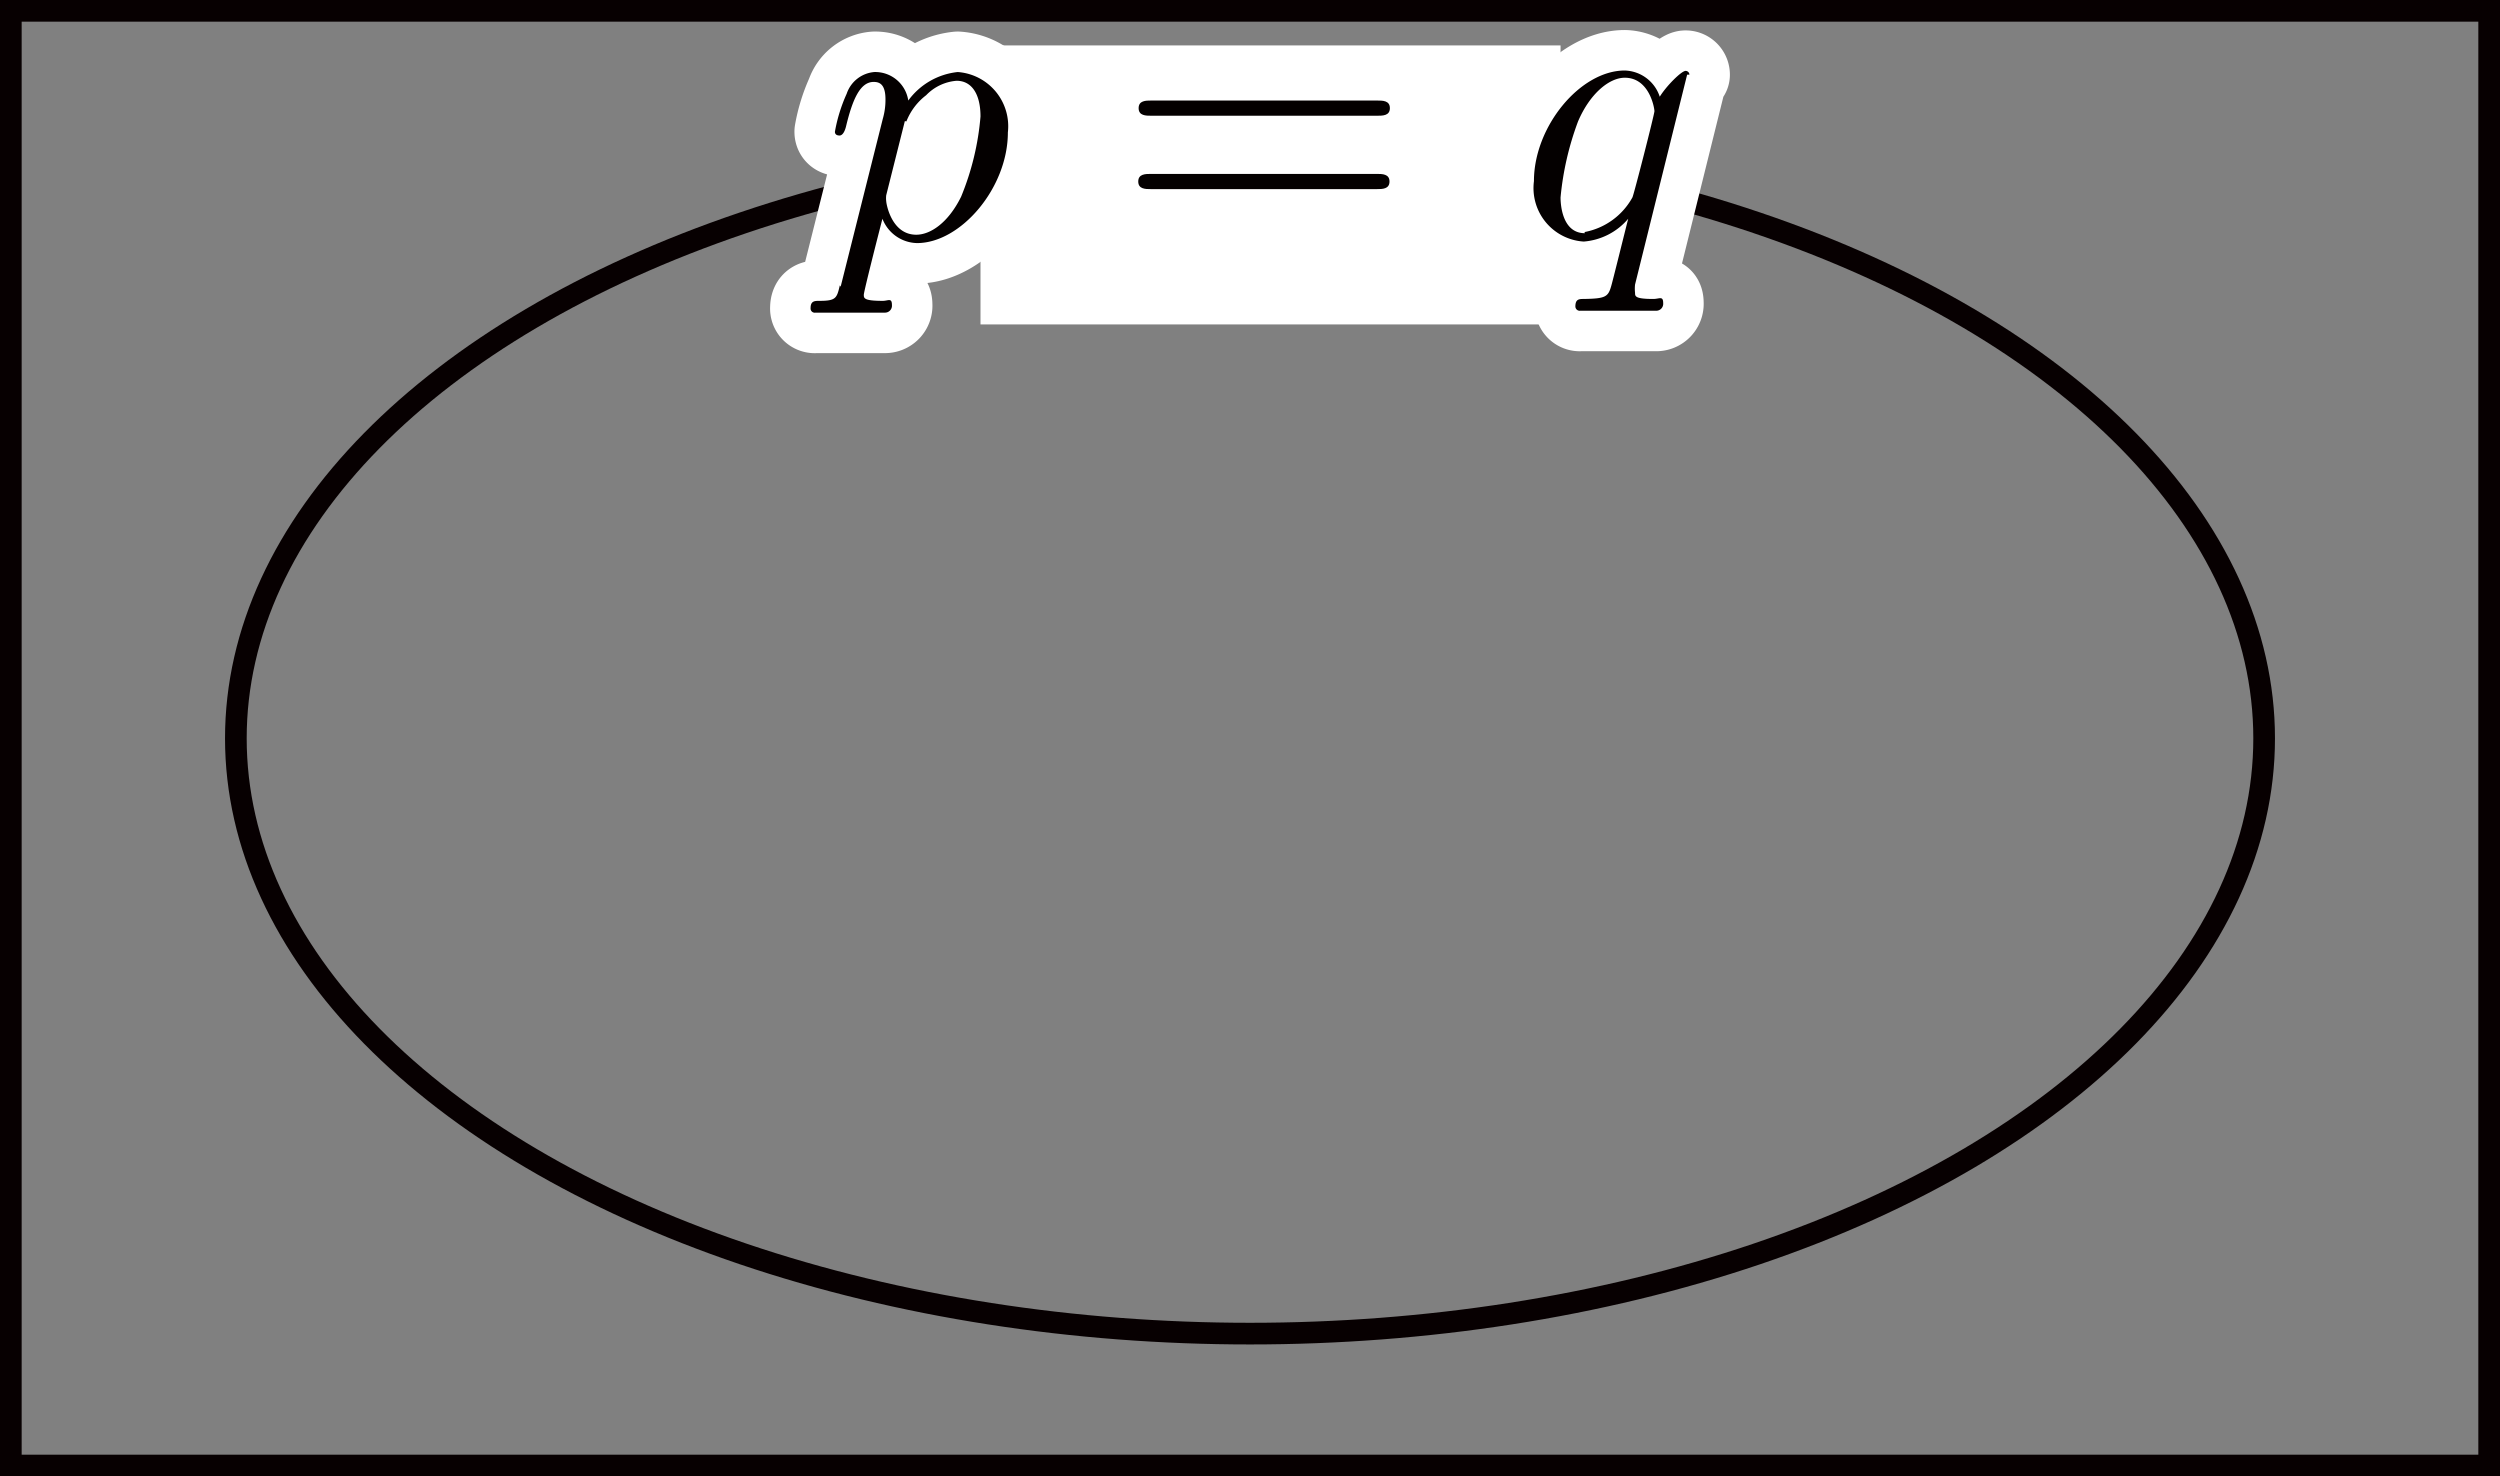
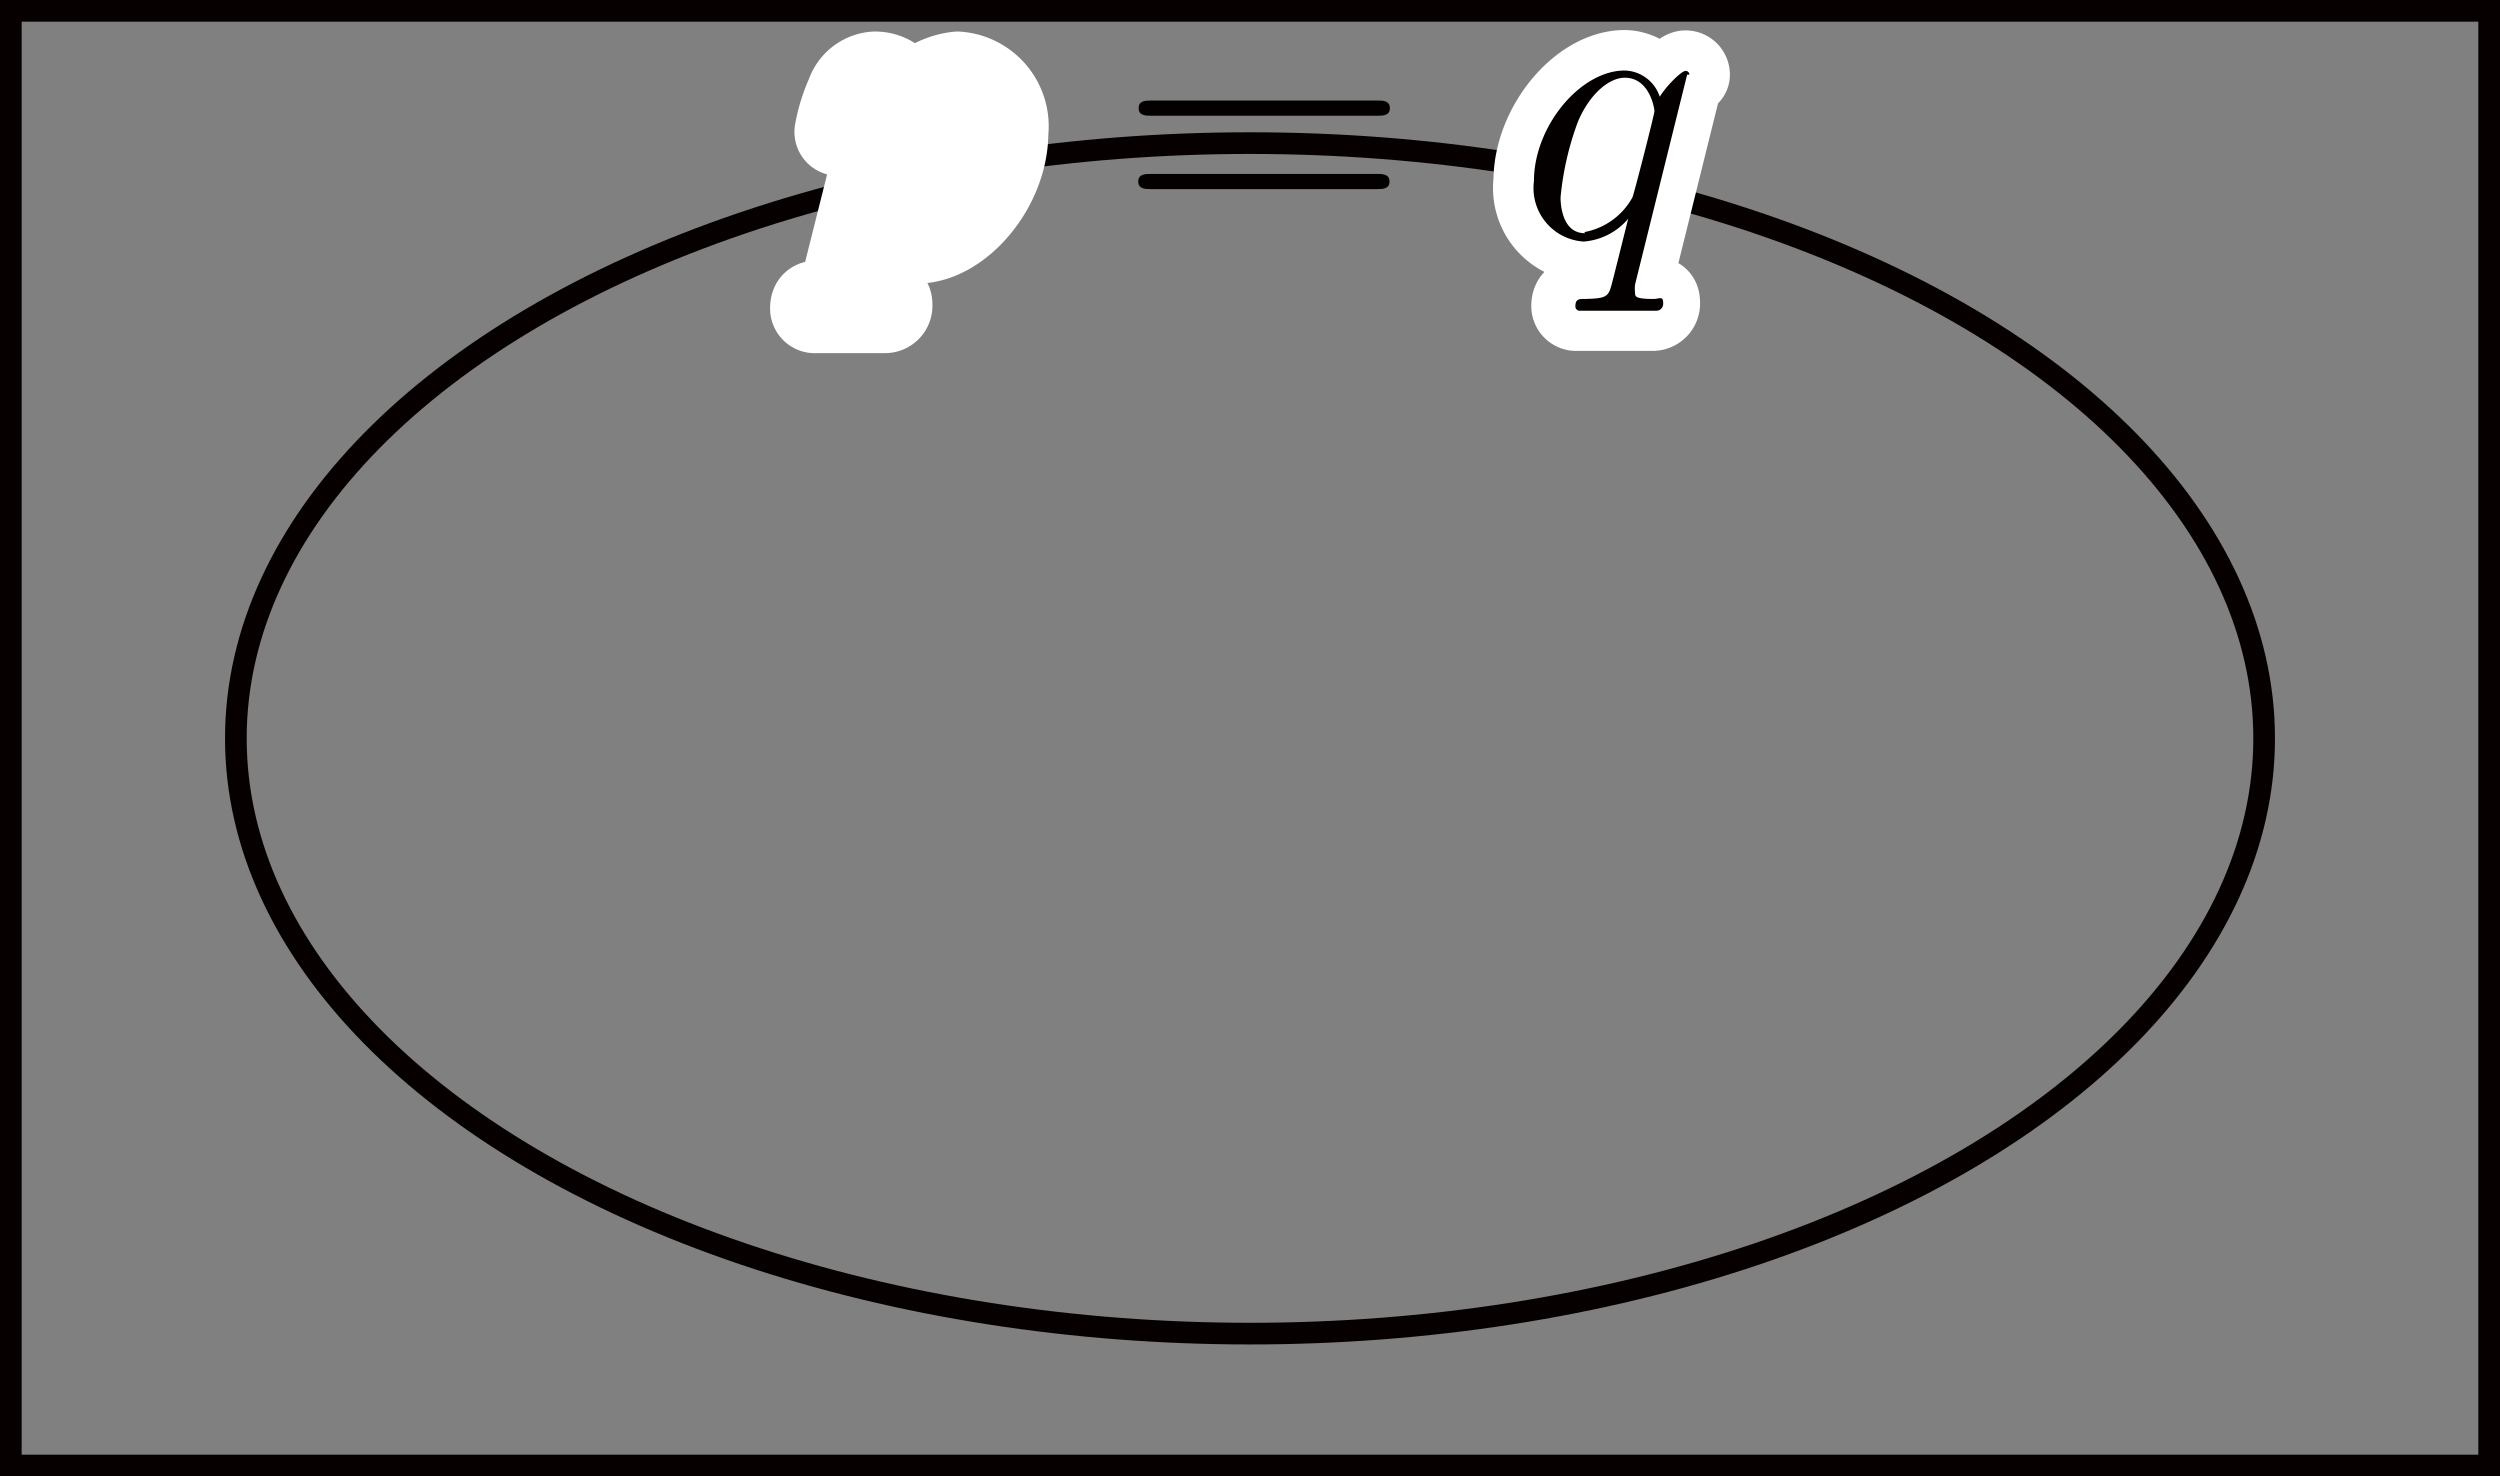
<svg xmlns="http://www.w3.org/2000/svg" viewBox="0 0 65.77 38.84">
  <rect x="0" y="0" width="65.77" height="38.84" fill="#808080" stroke="none" />
  <title>1080_命題の真偽</title>
  <g id="_1_" data-name="(1)">
    <g id="_1086_02" data-name="1086_02">
      <rect x="0.285" y="0.285" width="65.2" height="38.27" fill="none" stroke="#070001" stroke-miterlimit="10" stroke-width="0.57" />
      <ellipse cx="32.885" cy="19.425" rx="26.68" ry="15.66" fill="none" stroke="#070001" stroke-miterlimit="10" stroke-width="0.57" />
-       <rect x="25.795" y="1.195" width="15.26" height="7.34" fill="#fff" />
      <path d="M122.25,48.321c-.08.34-.1.41-.54.41-.12,0-.23,0-.23.19a.11.11,0,0,0,.097.121.108.108,0,0,0,.033-.001h1.83a.183.183,0,0,0,.18-.2c0-.2-.1-.11-.24-.11-.5,0-.5-.07-.5-.16s.42-1.73.49-2a1,1,0,0,0,.91.64c1.15,0,2.39-1.45,2.39-2.91a1.43,1.43,0,0,0-1.257-1.584c-.021-.003-.042-.004-.063-.006a1.85,1.85,0,0,0-1.3.75.88.88,0,0,0-.89-.75.84.84,0,0,0-.73.57,4.196,4.196,0,0,0-.31,1c0,.1.1.1.12.1s.11,0,.17-.23c.17-.71.37-1.18.73-1.18.17,0,.31.08.31.46a1.788,1.788,0,0,1-.07.51l-1.11,4.42Zm1.75-4.31a1.601,1.601,0,0,1,.52-.69,1.25,1.25,0,0,1,.8-.38c.4,0,.63.35.63.94a7.071,7.071,0,0,1-.51,2.11c-.34.69-.81,1-1.18,1-.66,0-.79-.83-.79-.88a.63.63,0,0,1,0-.16l.49-1.95" transform="translate(-100.155 -40.816)" fill="#040000" stroke="#fff" stroke-linecap="round" stroke-linejoin="round" stroke-width="2.13" />
-       <path d="M136.38,43.861c.15,0,.34,0,.34-.2s-.19-.2-.33-.2h-5.95c-.14,0-.33,0-.33.2s.19.2.34.2Zm0,1.93c.14,0,.33,0,.33-.2s-.19-.2-.34-.2h-5.93c-.15,0-.34,0-.34.2s.19.2.33.2h5.95" transform="translate(-100.155 -40.816)" fill="#040000" stroke="#fff" stroke-linecap="round" stroke-linejoin="round" stroke-width="2.13" />
-       <path d="M144.6,42.781a.1.1,0,0,0-.1-.1c-.11,0-.51.4-.68.68a1,1,0,0,0-.92-.69c-1.17,0-2.39,1.47-2.39,2.91a1.41,1.41,0,0,0,1.215,1.581c.031.004.063.007.095.009a1.71,1.71,0,0,0,1.17-.6c-.09.35-.42,1.69-.45,1.78-.08.28-.16.32-.71.33-.13,0-.23,0-.23.2a.115.115,0,0,0,.13.11h2a.183.183,0,0,0,.18-.2c0-.2-.1-.11-.26-.11-.48,0-.48-.07-.48-.16a.998.998,0,0,1,0-.22l1.37-5.52Zm-2.75,4.17c-.6,0-.64-.76-.64-.94a7.75,7.75,0,0,1,.46-2c.31-.73.82-1.15,1.23-1.15.65,0,.78.8.78.88s-.55,2.23-.58,2.27a1.82,1.82,0,0,1-1.26.91" transform="translate(-100.155 -40.816)" fill="#040000" stroke="#fff" stroke-linecap="round" stroke-linejoin="round" stroke-width="2.13" />
-       <path d="M122.25,48.321c-.08.34-.1.41-.54.41-.12,0-.23,0-.23.19a.11.11,0,0,0,.097.121.108.108,0,0,0,.033-.001h1.83a.183.183,0,0,0,.18-.2c0-.2-.1-.11-.24-.11-.5,0-.5-.07-.5-.16s.42-1.73.49-2a1,1,0,0,0,.91.64c1.15,0,2.39-1.45,2.39-2.91a1.43,1.43,0,0,0-1.257-1.584c-.021-.003-.042-.004-.063-.006a1.85,1.85,0,0,0-1.3.75.88.88,0,0,0-.89-.75.84.84,0,0,0-.73.57,4.196,4.196,0,0,0-.31,1c0,.1.1.1.12.1s.11,0,.17-.23c.17-.71.37-1.18.73-1.18.17,0,.31.08.31.46a1.788,1.788,0,0,1-.07.51l-1.11,4.42Zm1.75-4.31a1.601,1.601,0,0,1,.52-.69,1.25,1.25,0,0,1,.8-.38c.4,0,.63.35.63.94a7.071,7.071,0,0,1-.51,2.11c-.34.69-.81,1-1.18,1-.66,0-.79-.83-.79-.88a.63.63,0,0,1,0-.16l.49-1.95" transform="translate(-100.155 -40.816)" fill="#040000" />
+       <path d="M144.6,42.781a.1.1,0,0,0-.1-.1c-.11,0-.51.4-.68.68a1,1,0,0,0-.92-.69c-1.17,0-2.39,1.47-2.39,2.91a1.41,1.41,0,0,0,1.215,1.581a1.71,1.71,0,0,0,1.17-.6c-.09.35-.42,1.69-.45,1.78-.08.28-.16.32-.71.33-.13,0-.23,0-.23.2a.115.115,0,0,0,.13.11h2a.183.183,0,0,0,.18-.2c0-.2-.1-.11-.26-.11-.48,0-.48-.07-.48-.16a.998.998,0,0,1,0-.22l1.37-5.52Zm-2.75,4.17c-.6,0-.64-.76-.64-.94a7.75,7.75,0,0,1,.46-2c.31-.73.82-1.15,1.23-1.15.65,0,.78.8.78.88s-.55,2.23-.58,2.27a1.82,1.82,0,0,1-1.26.91" transform="translate(-100.155 -40.816)" fill="#040000" stroke="#fff" stroke-linecap="round" stroke-linejoin="round" stroke-width="2.13" />
      <path d="M136.38,43.861c.15,0,.34,0,.34-.2s-.19-.2-.33-.2h-5.95c-.14,0-.33,0-.33.2s.19.2.34.2Zm0,1.93c.14,0,.33,0,.33-.2s-.19-.2-.34-.2h-5.93c-.15,0-.34,0-.34.2s.19.2.33.2h5.95" transform="translate(-100.155 -40.816)" fill="#040000" />
      <path d="M144.6,42.781a.1.1,0,0,0-.1-.1c-.11,0-.51.4-.68.68a1,1,0,0,0-.92-.69c-1.17,0-2.39,1.47-2.39,2.91a1.41,1.41,0,0,0,1.215,1.581c.031.004.063.007.095.009a1.71,1.71,0,0,0,1.17-.6c-.09.35-.42,1.69-.45,1.78-.08.28-.16.32-.71.33-.13,0-.23,0-.23.2a.115.115,0,0,0,.13.11h2a.183.183,0,0,0,.18-.2c0-.2-.1-.11-.26-.11-.48,0-.48-.07-.48-.16a.998.998,0,0,1,0-.22l1.37-5.52Zm-2.75,4.17c-.6,0-.64-.76-.64-.94a7.75,7.75,0,0,1,.46-2c.31-.73.82-1.15,1.23-1.15.65,0,.78.8.78.88s-.55,2.23-.58,2.27a1.82,1.82,0,0,1-1.26.91" transform="translate(-100.155 -40.816)" fill="#040000" />
    </g>
  </g>
</svg>